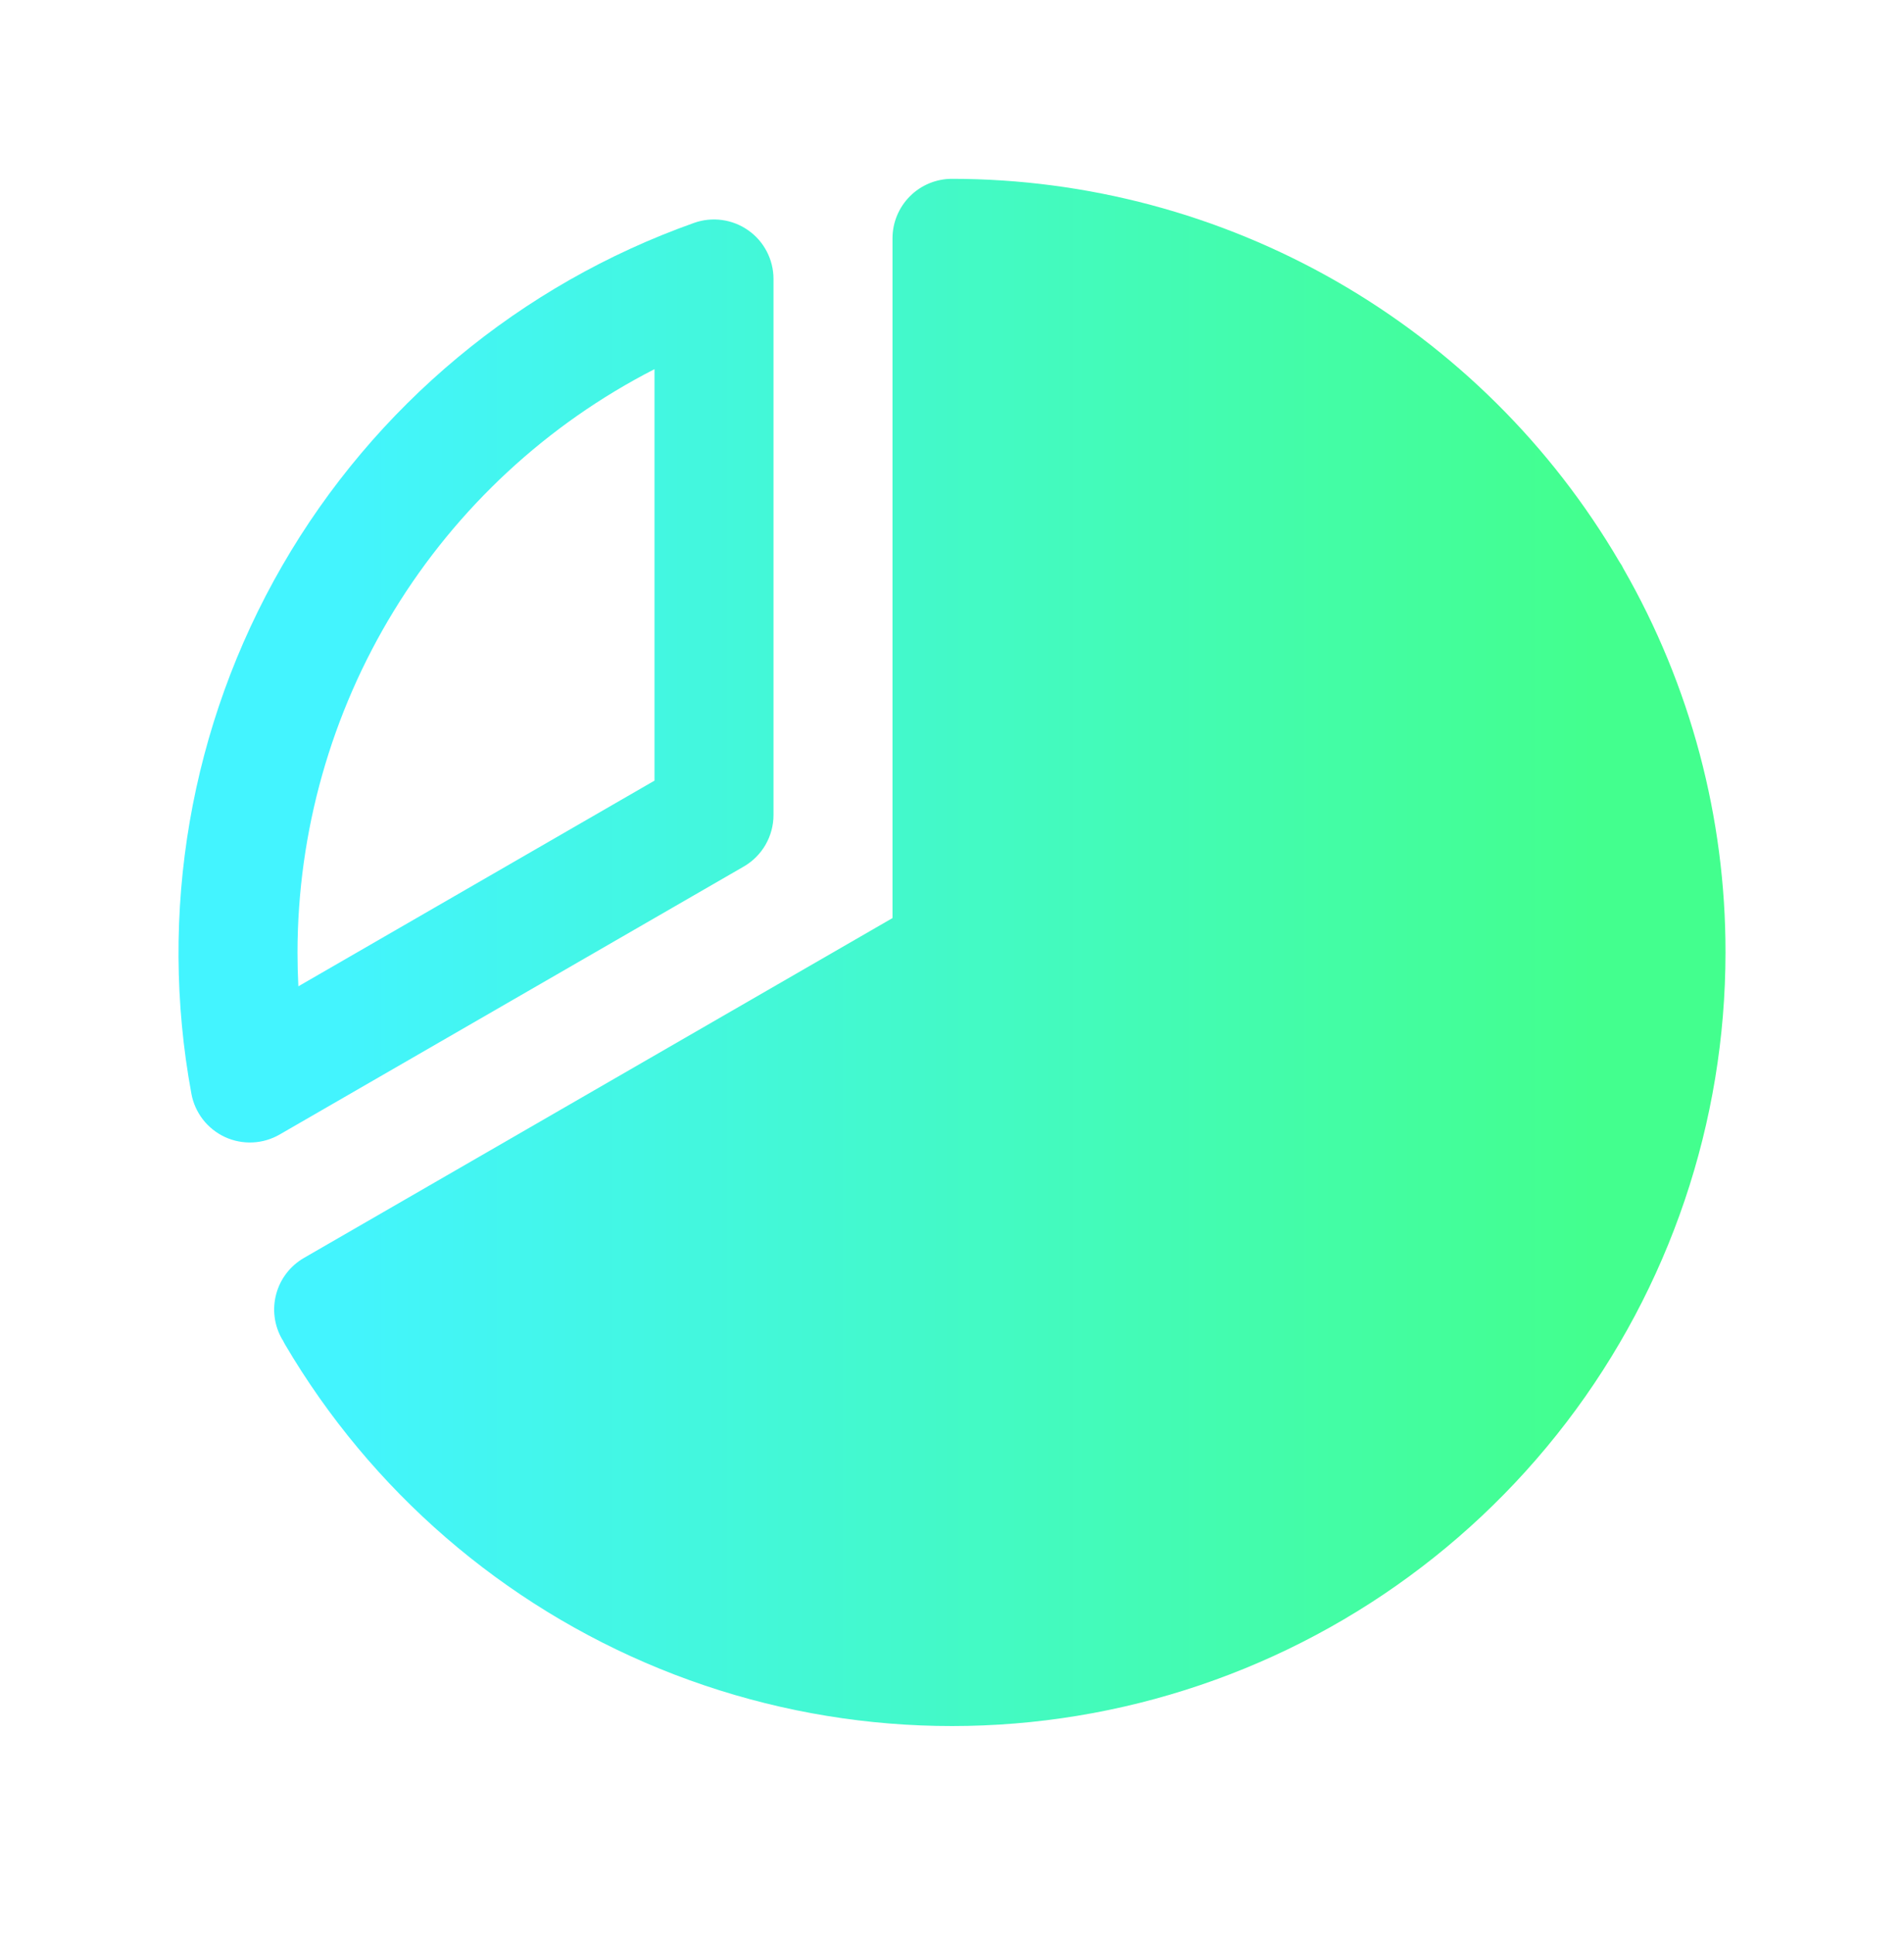
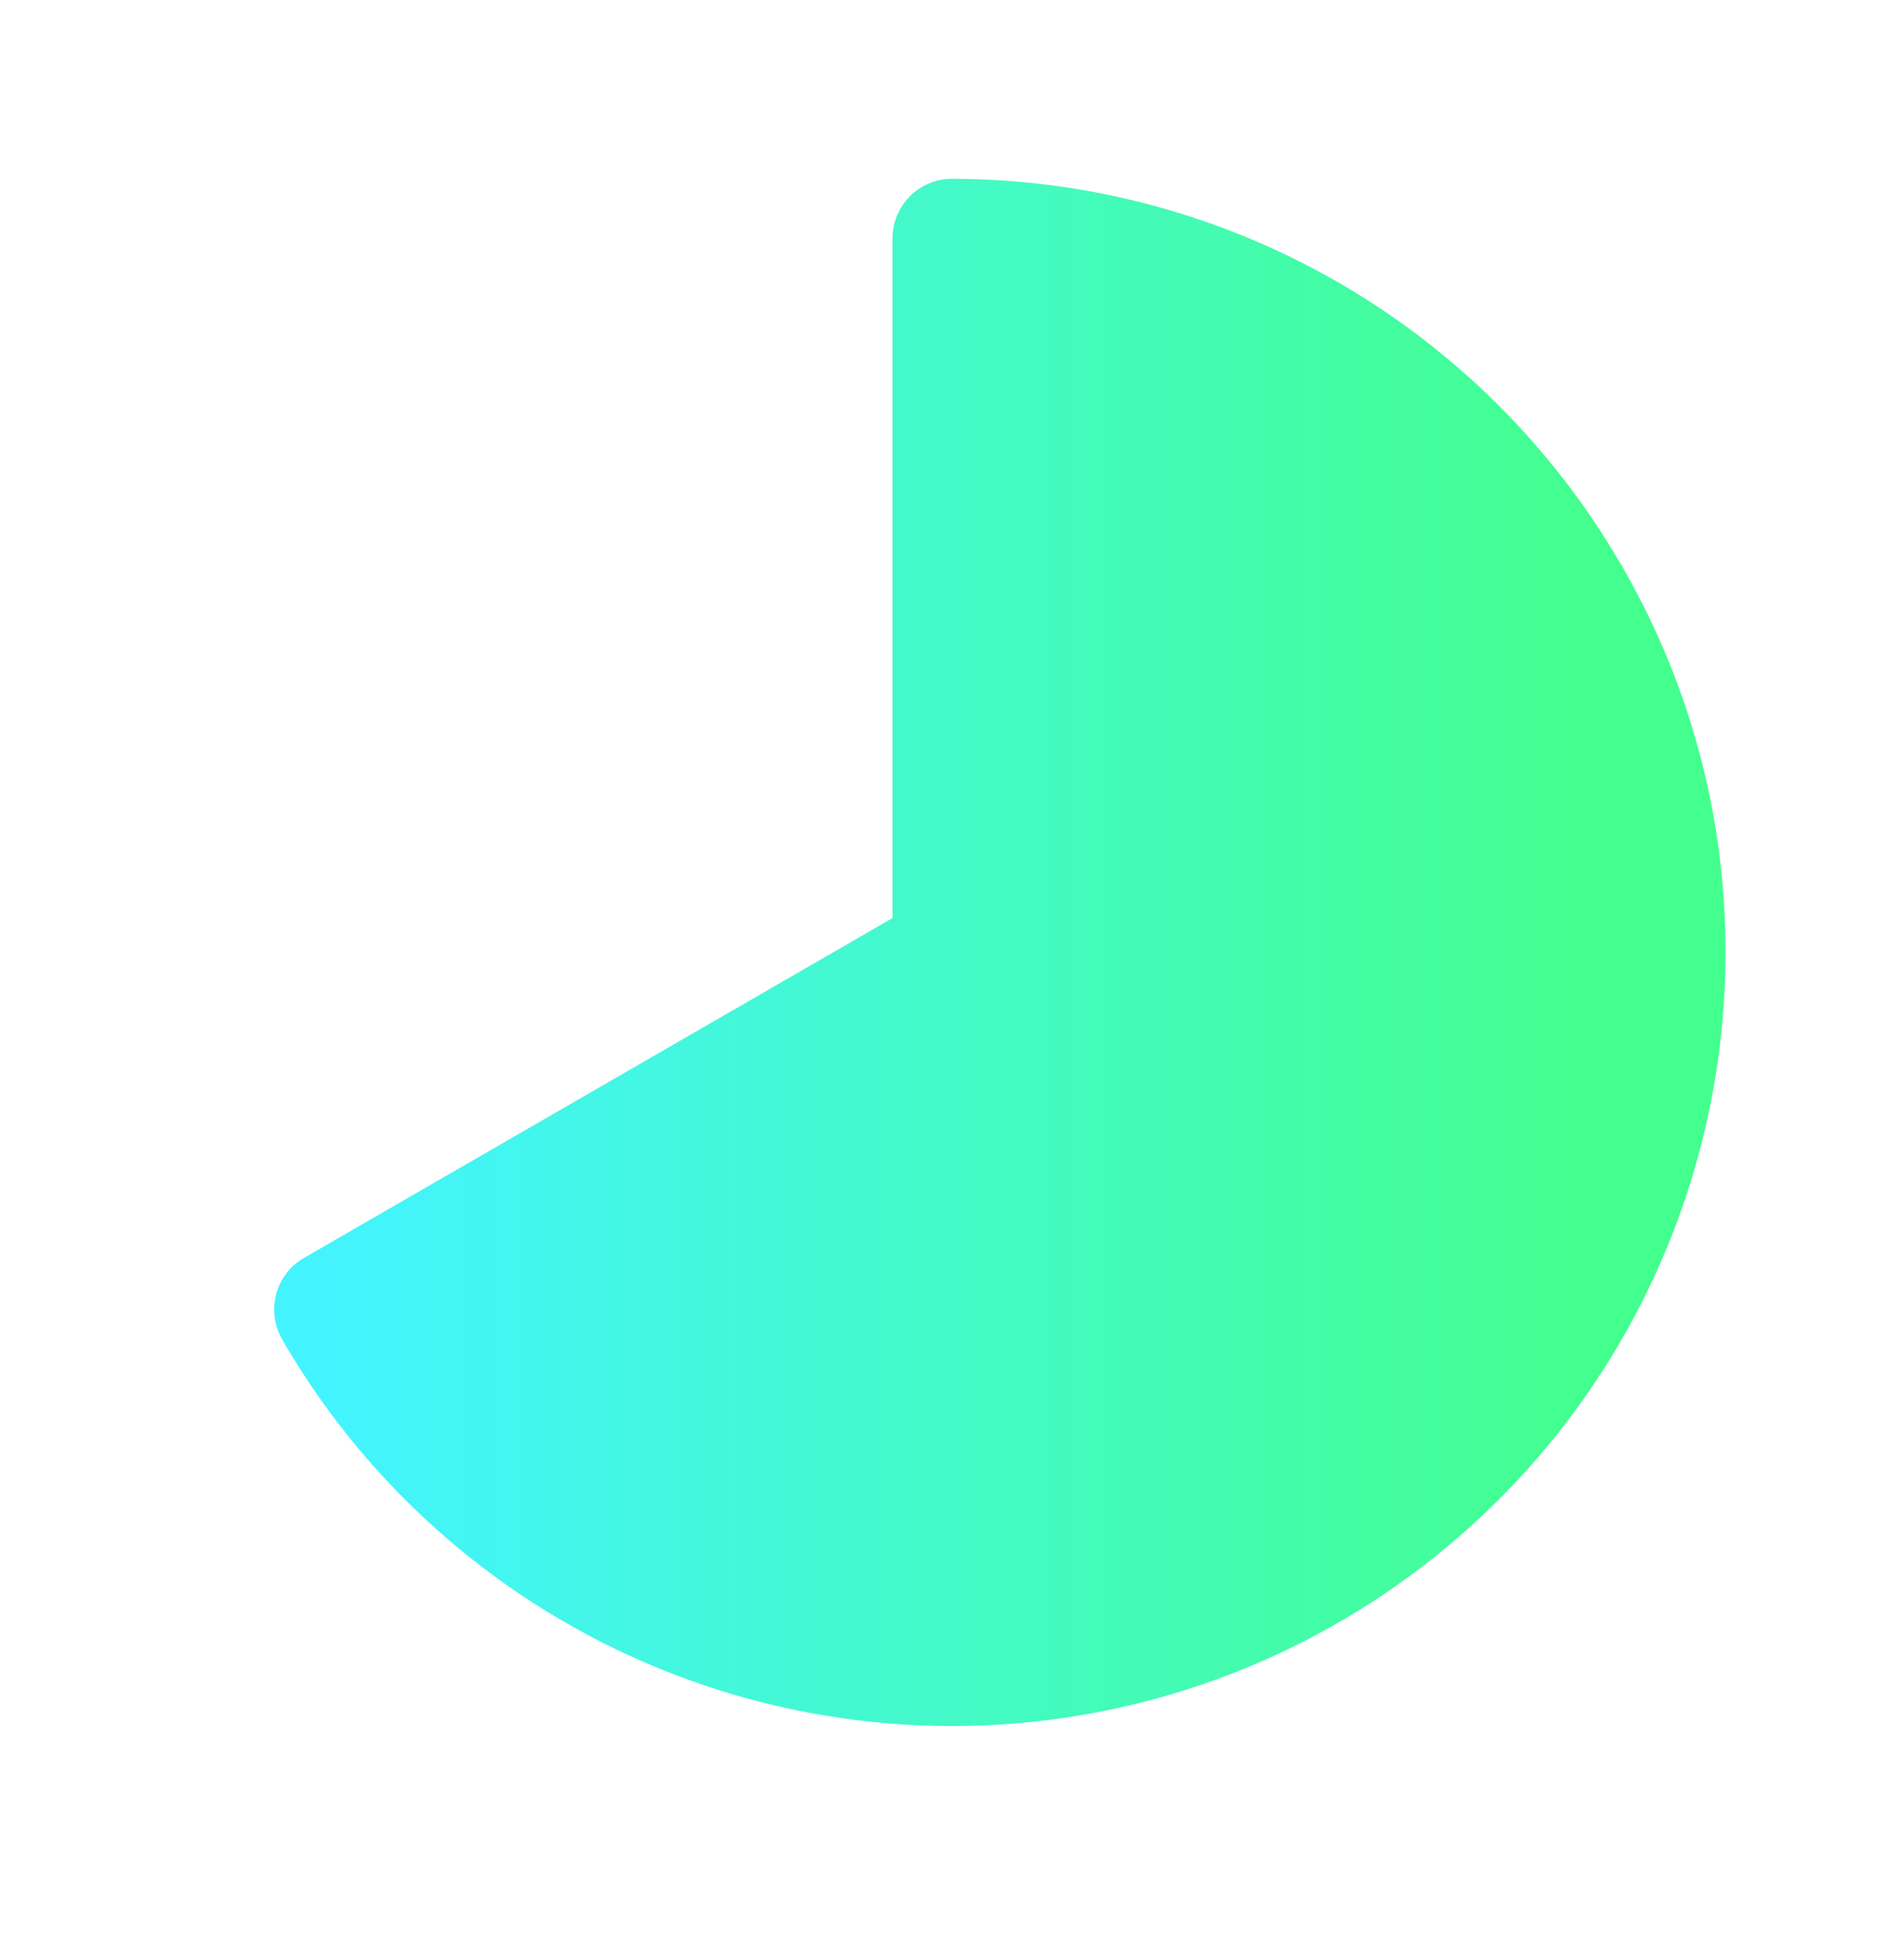
<svg xmlns="http://www.w3.org/2000/svg" width="64" height="65" viewBox="0 0 64 65" fill="none">
-   <path d="M25 29.123C25.304 28.948 25.556 28.695 25.732 28.391C25.907 28.087 26 27.742 26 27.391V9.375C26 9.056 25.923 8.74 25.776 8.456C25.629 8.172 25.416 7.927 25.154 7.743C24.893 7.558 24.591 7.439 24.275 7.395C23.958 7.351 23.635 7.383 23.333 7.49C17.495 9.561 12.586 13.646 9.488 19.011C6.391 24.375 5.308 30.669 6.434 36.761C6.492 37.076 6.625 37.372 6.821 37.625C7.017 37.877 7.272 38.079 7.562 38.214C7.853 38.348 8.172 38.41 8.492 38.395C8.811 38.381 9.123 38.289 9.4 38.129L25 29.123ZM22 12.407V26.236L10.029 33.148C10.01 32.769 10 32.39 10 32.01C10.005 27.955 11.127 23.98 13.244 20.521C15.361 17.063 18.39 14.255 22 12.407Z" fill="url(#paint0_linear_30005287_12452)" />
  <path d="M54.568 19.11C54.551 19.076 54.536 19.043 54.517 19.01C54.491 18.966 54.463 18.924 54.435 18.883C52.143 14.967 48.866 11.719 44.931 9.46C40.995 7.202 36.538 6.013 32 6.01C31.47 6.01 30.961 6.22 30.586 6.596C30.211 6.971 30 7.479 30 8.01V30.855L10.215 42.278C9.756 42.543 9.421 42.98 9.284 43.492C9.146 44.005 9.218 44.55 9.483 45.01C9.492 45.024 9.502 45.037 9.511 45.051C9.533 45.096 9.555 45.141 9.581 45.185C12.473 50.104 16.902 53.935 22.187 56.088C27.472 58.241 33.318 58.596 38.824 57.097C44.331 55.599 49.191 52.331 52.656 47.798C56.122 43.264 57.999 37.716 58 32.01C58.006 27.483 56.822 23.035 54.568 19.11Z" fill="url(#paint1_linear_30005287_12452)" />
  <defs>
    <linearGradient id="paint0_linear_30005287_12452" x1="10.883" y1="32.01" x2="53.524" y2="32.01" gradientUnits="userSpaceOnUse">
      <stop stop-color="#43F4FF" />
      <stop offset="1" stop-color="#43FF8E" />
    </linearGradient>
    <linearGradient id="paint1_linear_30005287_12452" x1="10.883" y1="32.01" x2="53.524" y2="32.01" gradientUnits="userSpaceOnUse">
      <stop stop-color="#43F4FF" />
      <stop offset="1" stop-color="#43FF8E" />
    </linearGradient>
  </defs>
</svg>